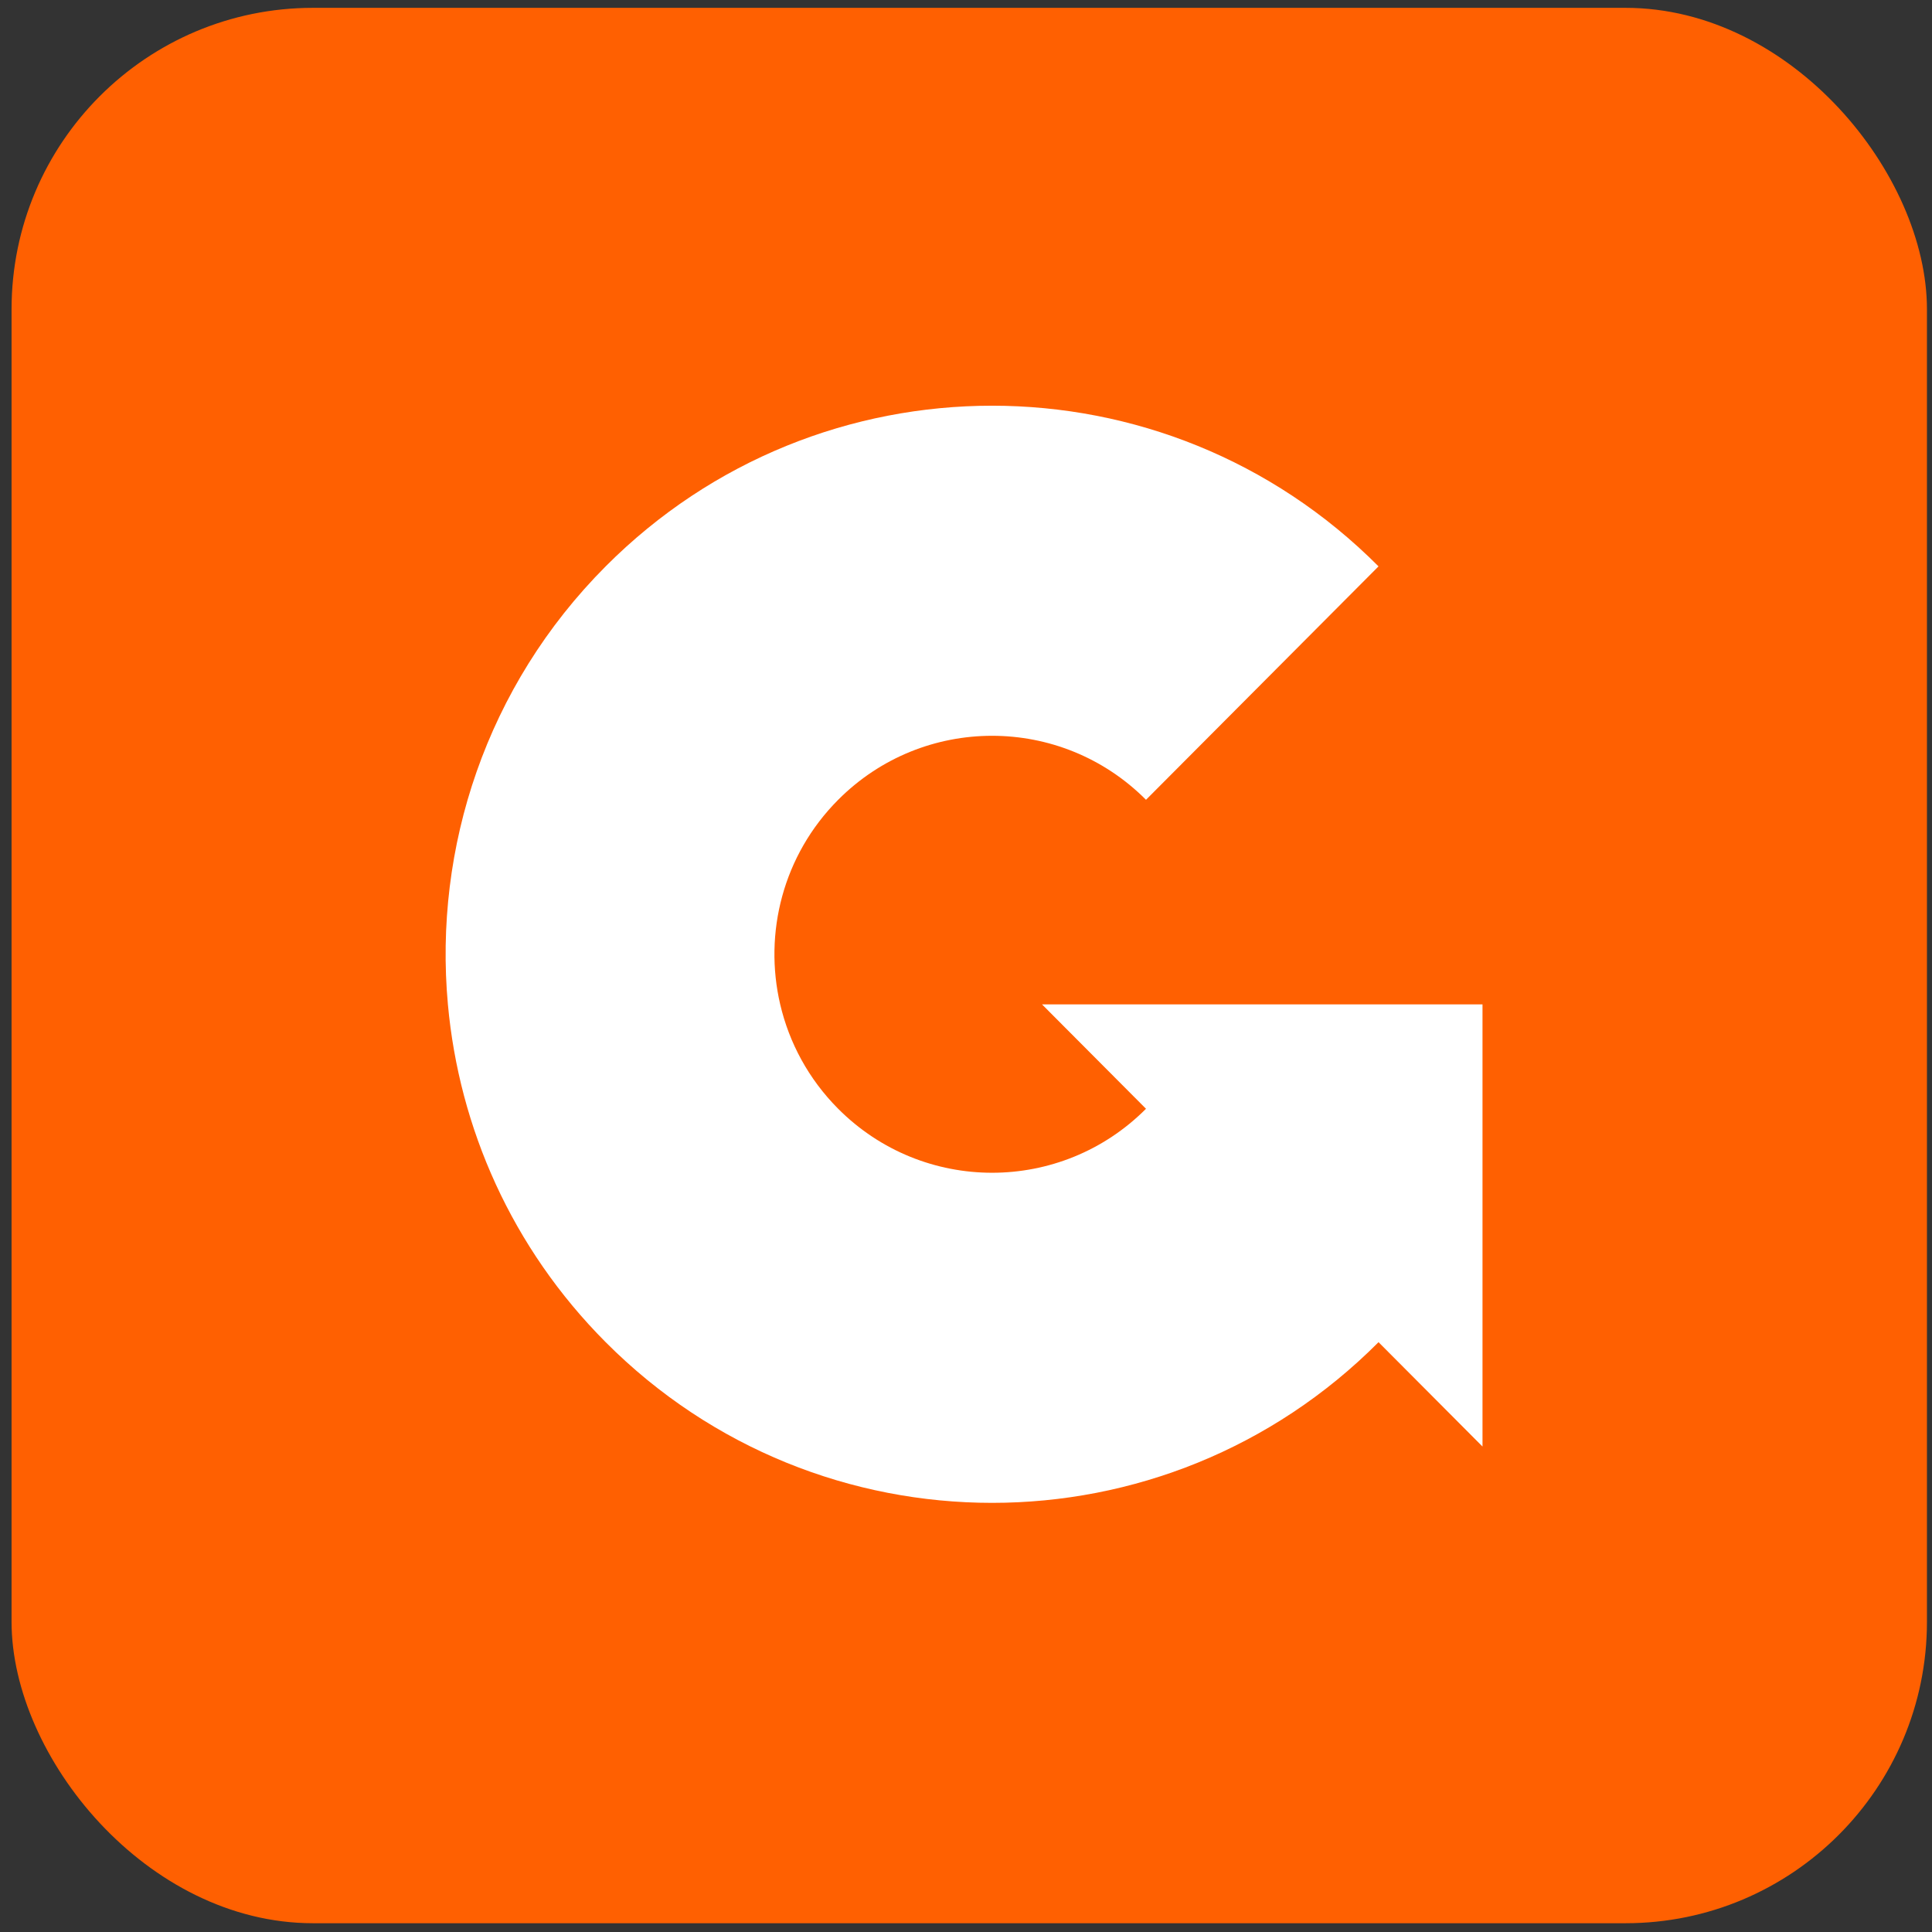
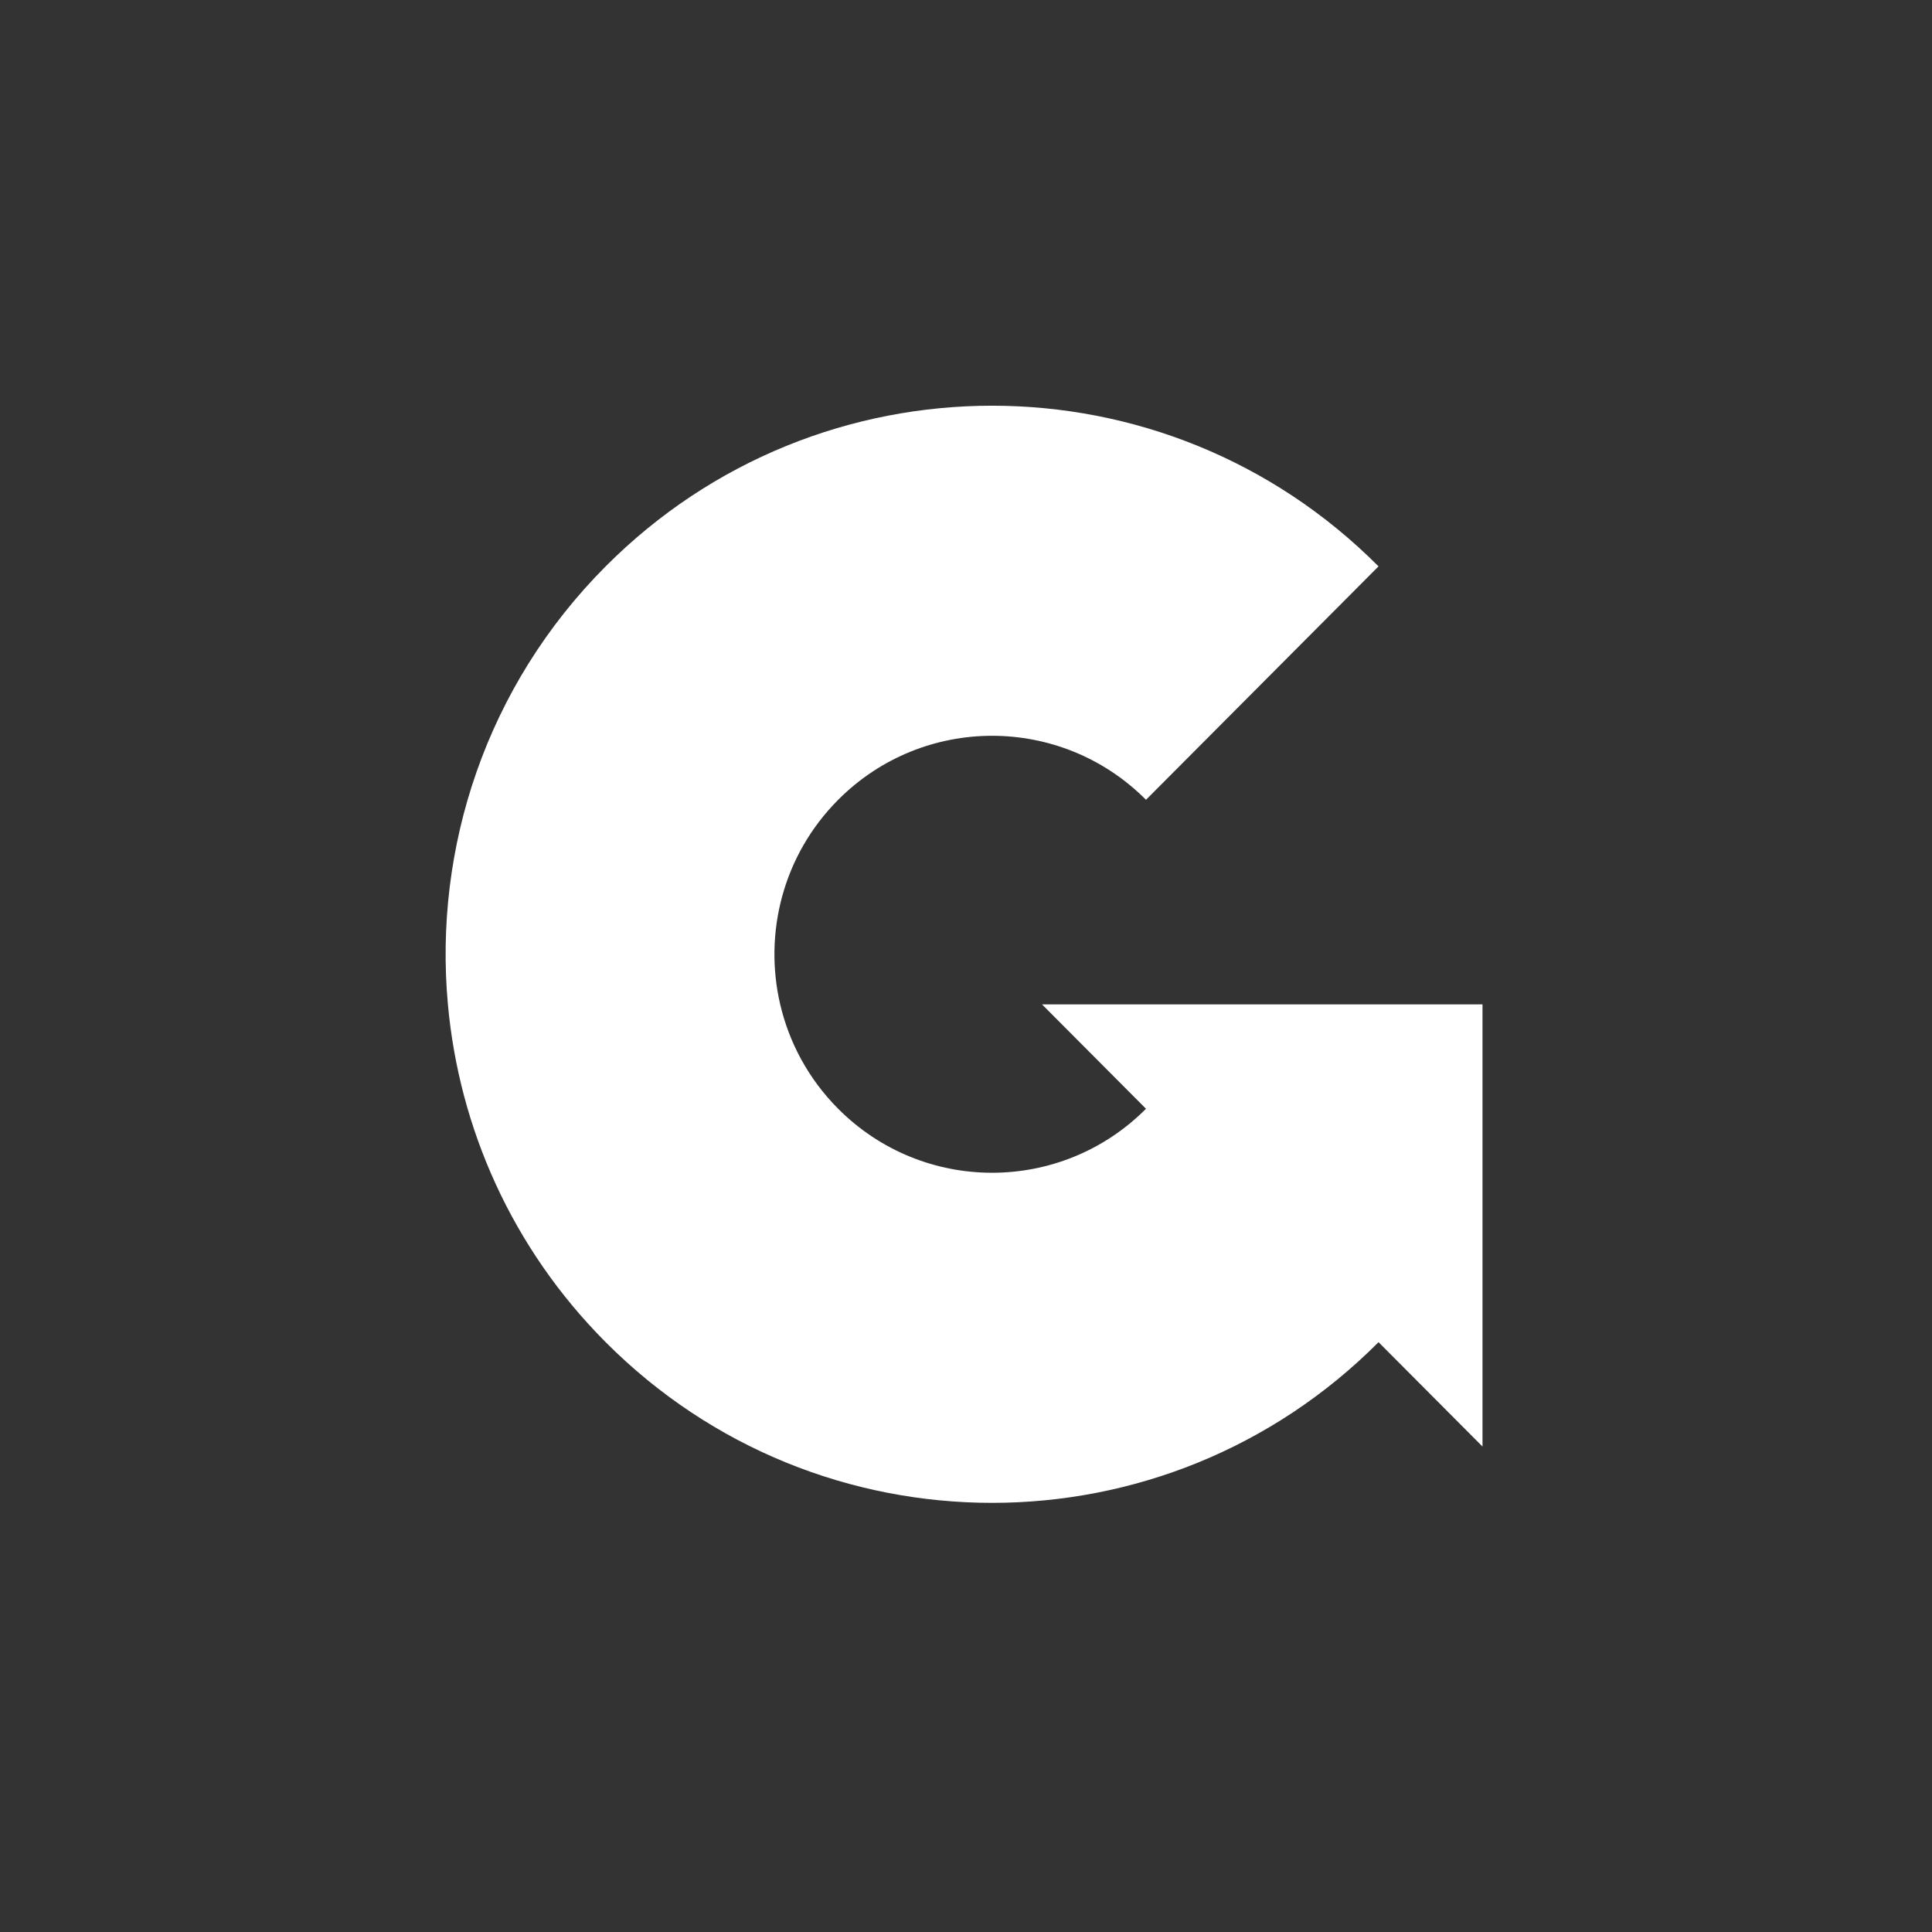
<svg xmlns="http://www.w3.org/2000/svg" width="138" height="138" viewBox="0 0 138 138" fill="none">
  <rect x="0" y="0" width="138" height="138" fill="#333333" stroke="none" />
  <g id="Group 1437258602">
    <g id="Container">
-       <rect id="Rounded Container" x="0.826" y="0.56" width="136.813" height="136.813" rx="21.53" fill="#FF6001" />
-     </g>
-     <path id="Vector" d="M105.893 71.743H74.431L81.857 79.198C75.785 85.292 65.941 85.292 59.87 79.198C57.748 77.068 56.368 74.475 55.729 71.743C54.54 66.659 55.92 61.092 59.87 57.128C65.941 51.033 75.785 51.033 81.857 57.128L98.466 40.455C83.221 25.153 58.505 25.153 43.261 40.455C34.731 49.017 30.975 60.558 31.993 71.743C32.793 80.547 36.548 89.13 43.262 95.87C58.506 111.173 83.222 111.173 98.467 95.87L105.893 103.324V71.743Z" fill="white" />
+       </g>
+     <path id="Vector" d="M105.893 71.743H74.431L81.857 79.198C75.785 85.292 65.941 85.292 59.87 79.198C57.748 77.068 56.368 74.475 55.729 71.743C54.54 66.659 55.92 61.092 59.87 57.128C65.941 51.033 75.785 51.033 81.857 57.128L98.466 40.455C83.221 25.153 58.505 25.153 43.261 40.455C34.731 49.017 30.975 60.558 31.993 71.743C32.793 80.547 36.548 89.13 43.262 95.87C58.506 111.173 83.222 111.173 98.467 95.87L105.893 103.324Z" fill="white" />
  </g>
</svg>